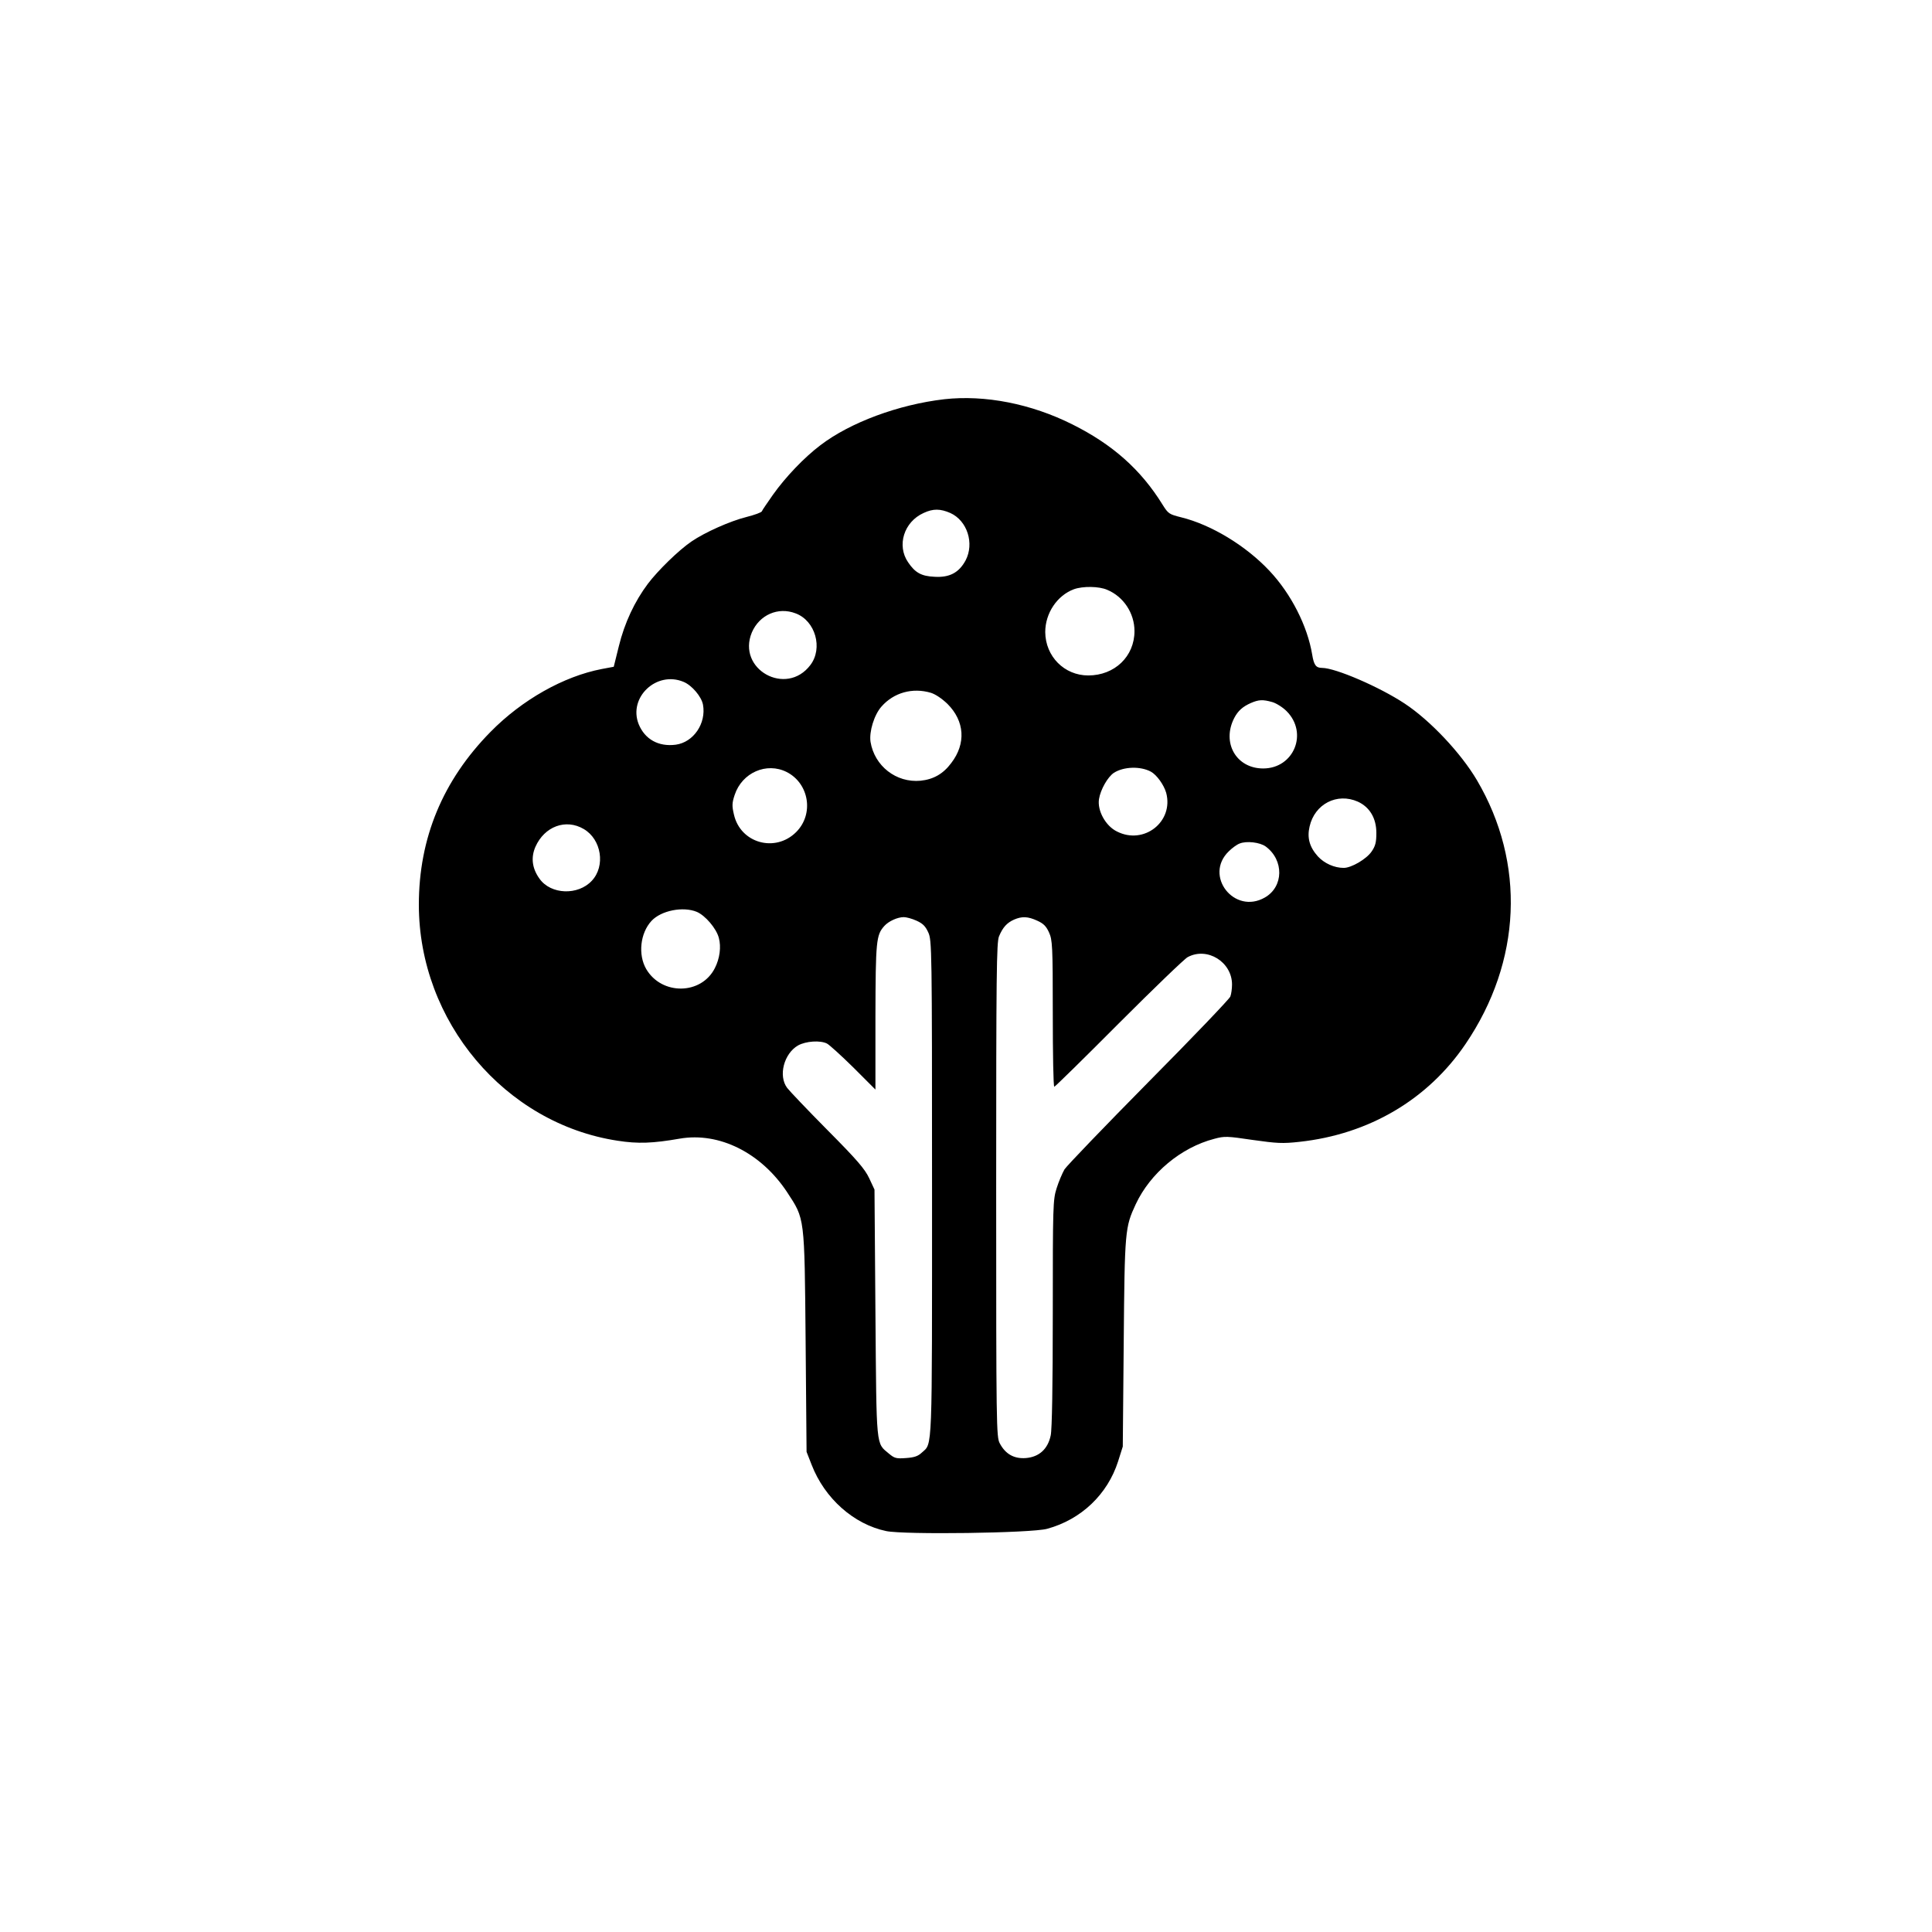
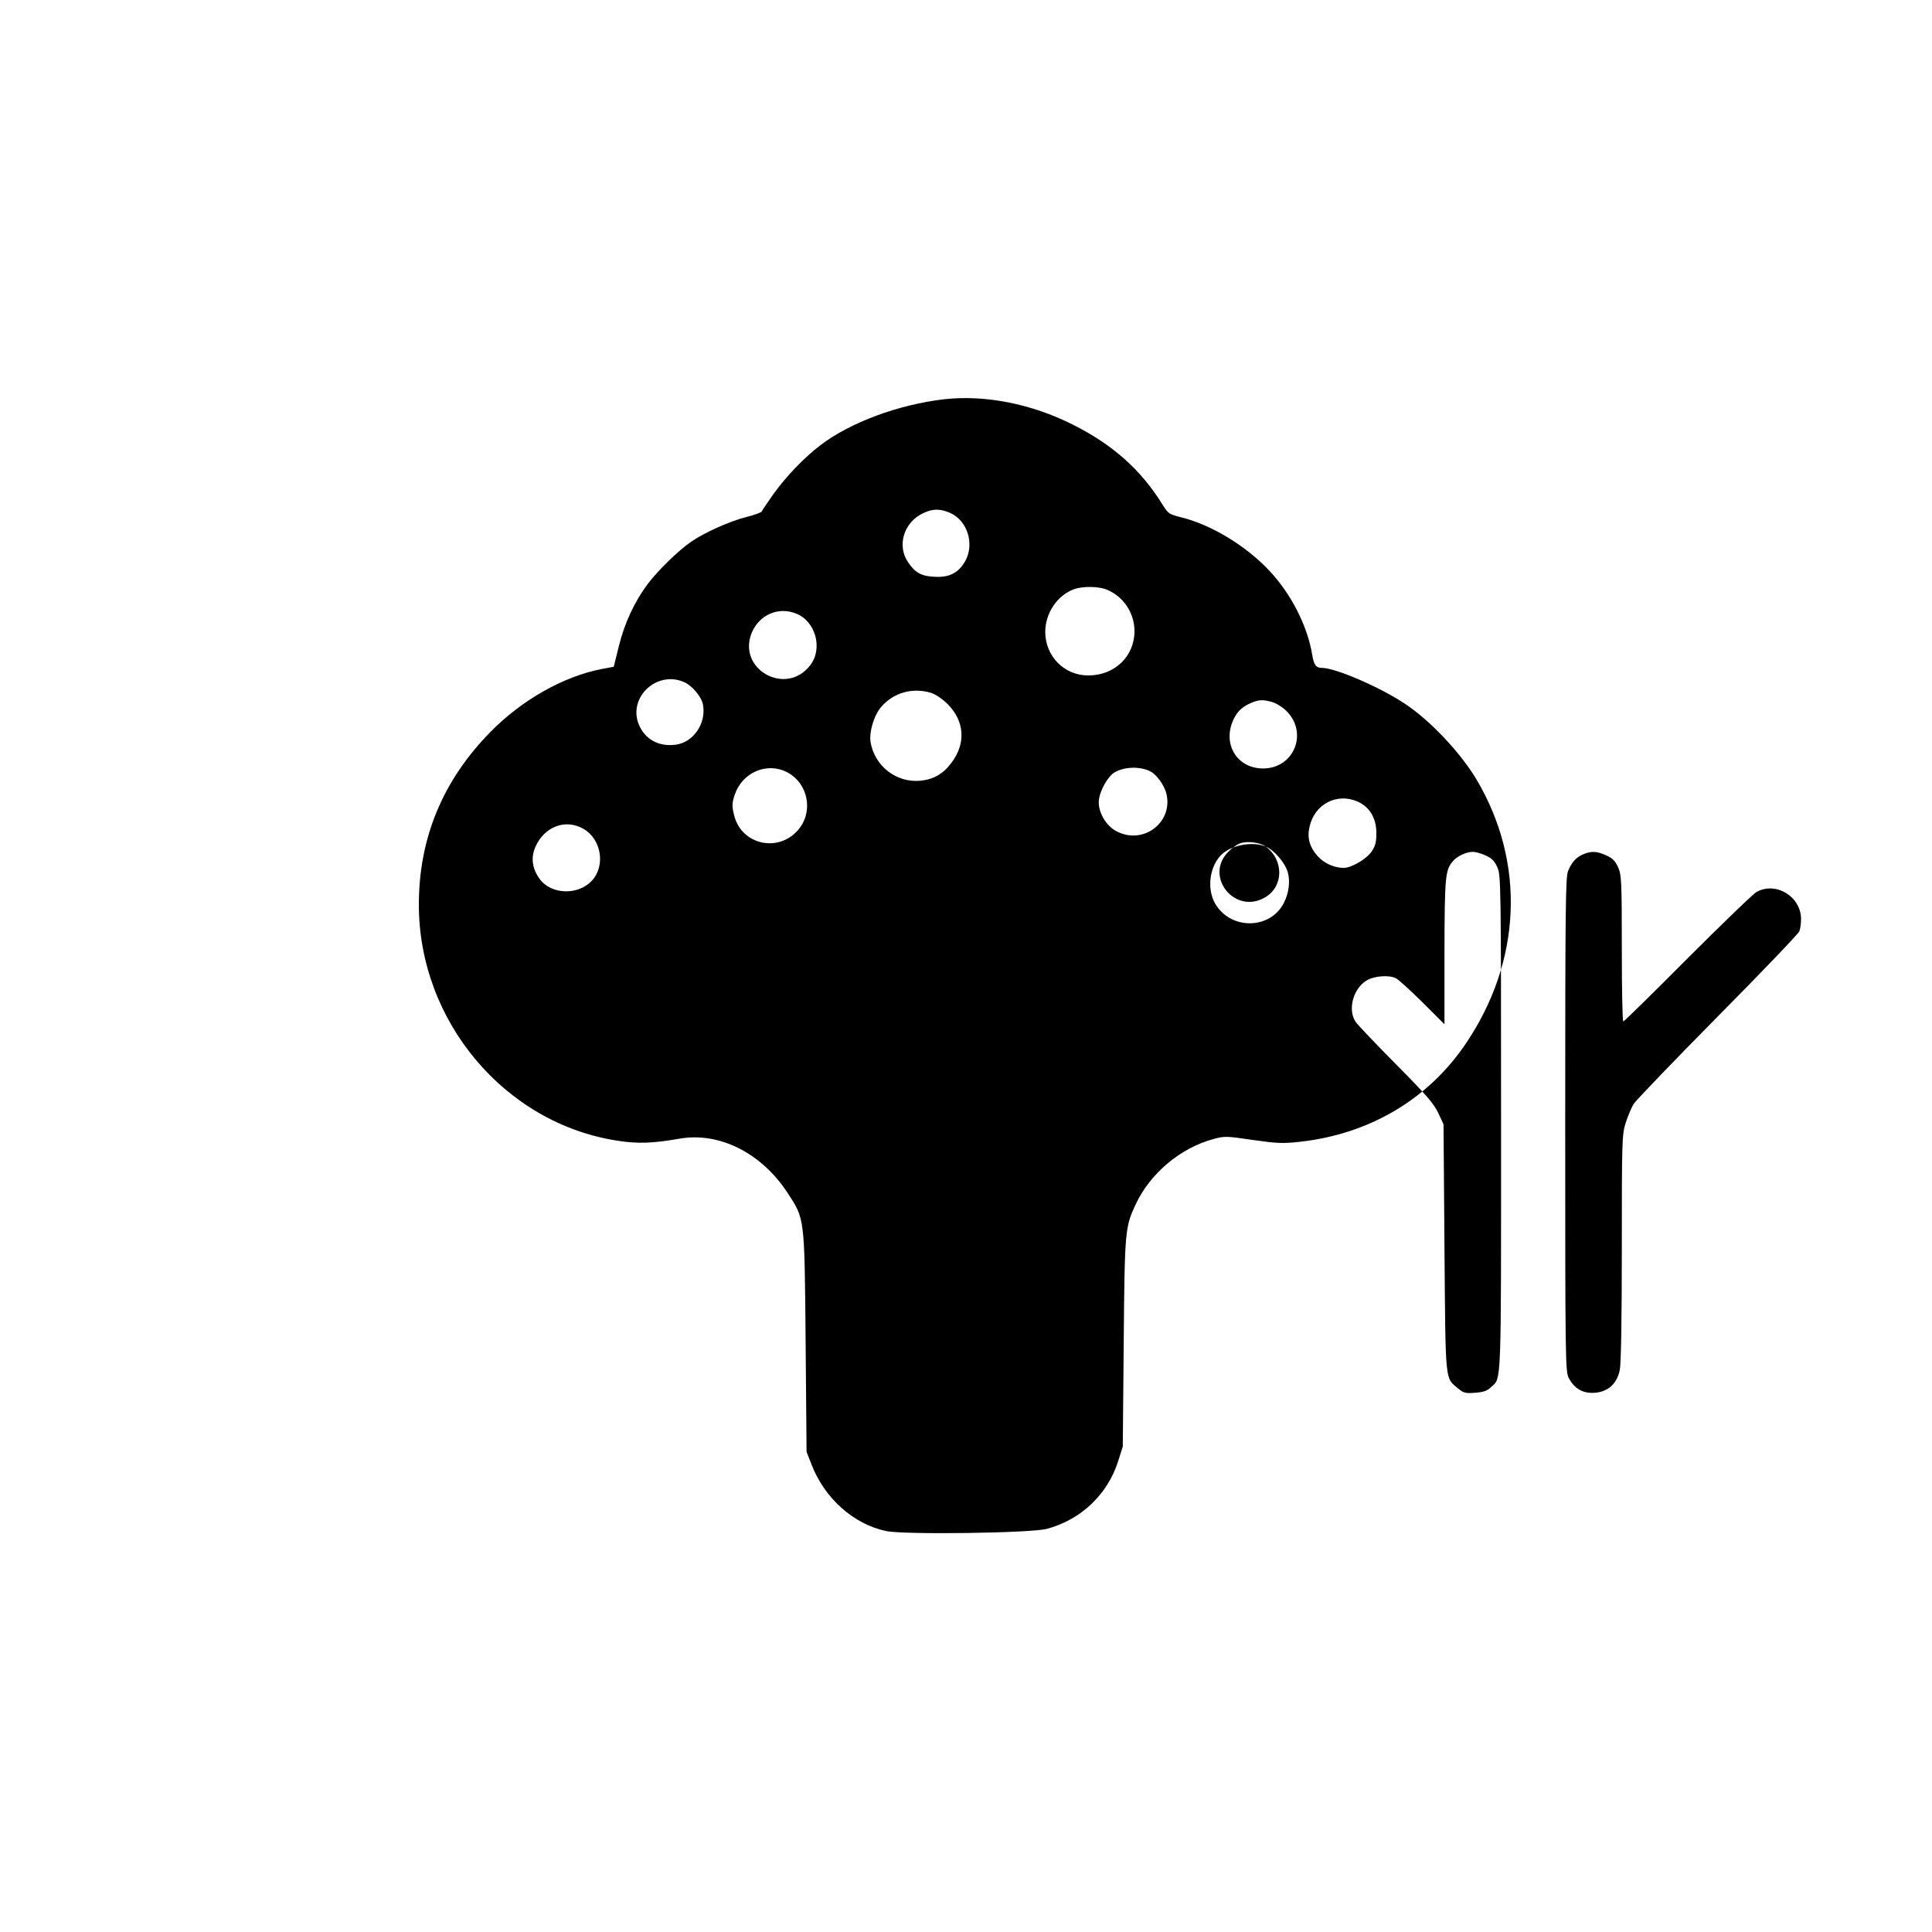
<svg xmlns="http://www.w3.org/2000/svg" version="1.0" width="1024pt" height="1024pt" viewBox="0 0 1024 1024" preserveAspectRatio="xMidYMid meet">
  <g transform="translate(0,1024) scale(0.1,-0.1)" fill="#000000" stroke="none">
-     <path d="M5005 8124 c-242 -28 -499 -123 -657 -244 -86 -65 -185 -169 -251 -262 -30 -43 -57 -82 -59 -88 -2 -6 -38 -19 -81 -30 -88 -22 -222 -82 -292 -130 -69 -47 -178 -154 -231 -224 -70 -93 -124 -208 -154 -331 l-27 -109 -64 -12 c-202 -39 -422 -163 -589 -333 -253 -257 -380 -563 -380 -916 0 -618 456 -1160 1053 -1251 108 -17 187 -14 330 11 209 36 431 -75 569 -284 94 -144 92 -123 98 -791 l5 -585 27 -69 c69 -178 223 -315 395 -351 95 -20 770 -11 853 12 180 49 320 182 376 357 l25 79 5 551 c5 598 7 611 64 734 77 164 239 300 416 346 55 15 68 14 204 -6 128 -18 157 -20 247 -10 369 40 681 224 881 519 297 438 319 958 60 1398 -85 144 -248 317 -383 406 -133 88 -367 189 -438 189 -32 0 -43 15 -52 70 -25 152 -112 323 -227 445 -126 134 -309 244 -467 283 -64 16 -69 19 -99 67 -115 186 -265 319 -477 425 -219 110 -464 158 -680 134z m32 -603 c90 -41 128 -161 81 -251 -35 -65 -85 -92 -165 -87 -70 3 -103 22 -140 77 -61 89 -22 214 82 261 51 24 89 23 142 0z m831 -407 c87 -36 145 -124 145 -219 0 -134 -105 -235 -245 -235 -127 0 -227 101 -228 230 0 100 63 194 152 227 47 17 133 16 176 -3z m-1651 -125 c105 -39 146 -185 78 -274 -128 -169 -391 -22 -310 173 40 93 139 137 232 101z m-594 -363 c44 -18 95 -78 103 -121 18 -99 -50 -199 -144 -212 -91 -12 -164 28 -197 109 -56 142 95 284 238 224z m1311 -58 c25 -8 59 -31 88 -59 91 -91 99 -210 20 -313 -43 -58 -95 -87 -163 -94 -129 -12 -244 78 -265 206 -8 54 19 143 58 187 65 74 164 102 262 73z m1809 -49 c21 -6 55 -27 76 -48 116 -116 39 -304 -124 -304 -143 0 -221 137 -153 268 20 38 45 60 88 79 42 18 63 19 113 5z m-643 -369 c31 -17 69 -70 81 -112 41 -153 -118 -278 -261 -205 -60 29 -105 111 -95 172 8 50 46 117 79 139 52 33 140 36 196 6z m-1930 -2 c119 -61 145 -223 50 -318 -111 -111 -296 -59 -330 93 -11 46 -10 62 4 104 39 118 169 175 276 121z m3027 -157 c63 -29 98 -88 98 -166 0 -49 -5 -69 -25 -98 -27 -40 -107 -87 -148 -87 -50 0 -103 24 -137 61 -44 49 -58 98 -44 158 27 120 146 181 256 132z m-4103 -145 c94 -55 116 -196 43 -274 -73 -79 -217 -74 -277 10 -40 55 -47 113 -22 170 48 108 161 150 256 94z m3615 -93 c97 -72 95 -213 -5 -270 -162 -93 -325 116 -191 245 17 17 43 36 57 41 36 15 108 7 139 -16z m-3016 -346 c45 -19 104 -88 117 -138 13 -48 5 -109 -21 -160 -72 -143 -282 -145 -364 -5 -44 76 -32 190 28 255 51 55 167 78 240 48z m1165 -47 c33 -15 47 -29 62 -62 19 -42 20 -77 20 -1356 0 -1422 3 -1349 -54 -1401 -20 -19 -40 -26 -84 -29 -52 -4 -61 -1 -90 23 -70 59 -66 20 -72 745 l-5 655 -28 60 c-23 49 -64 97 -221 255 -106 107 -202 208 -214 224 -48 64 -17 182 58 225 42 23 117 28 153 10 12 -6 75 -63 140 -127 l117 -117 0 385 c1 404 4 434 47 482 22 25 70 47 103 47 14 0 44 -8 68 -19z m640 0 c33 -15 47 -29 62 -62 18 -40 20 -68 20 -430 0 -214 3 -388 8 -388 4 0 158 151 342 336 184 184 349 343 365 351 104 56 235 -26 235 -145 0 -23 -4 -51 -9 -64 -5 -13 -199 -216 -432 -451 -233 -236 -434 -445 -447 -465 -12 -21 -31 -66 -42 -101 -19 -60 -20 -93 -20 -662 0 -380 -4 -616 -11 -647 -15 -72 -61 -114 -131 -120 -63 -5 -109 21 -139 78 -18 33 -19 89 -19 1343 0 1154 2 1312 15 1344 20 48 42 72 80 89 42 18 73 17 123 -6z" />
+     <path d="M5005 8124 c-242 -28 -499 -123 -657 -244 -86 -65 -185 -169 -251 -262 -30 -43 -57 -82 -59 -88 -2 -6 -38 -19 -81 -30 -88 -22 -222 -82 -292 -130 -69 -47 -178 -154 -231 -224 -70 -93 -124 -208 -154 -331 l-27 -109 -64 -12 c-202 -39 -422 -163 -589 -333 -253 -257 -380 -563 -380 -916 0 -618 456 -1160 1053 -1251 108 -17 187 -14 330 11 209 36 431 -75 569 -284 94 -144 92 -123 98 -791 l5 -585 27 -69 c69 -178 223 -315 395 -351 95 -20 770 -11 853 12 180 49 320 182 376 357 l25 79 5 551 c5 598 7 611 64 734 77 164 239 300 416 346 55 15 68 14 204 -6 128 -18 157 -20 247 -10 369 40 681 224 881 519 297 438 319 958 60 1398 -85 144 -248 317 -383 406 -133 88 -367 189 -438 189 -32 0 -43 15 -52 70 -25 152 -112 323 -227 445 -126 134 -309 244 -467 283 -64 16 -69 19 -99 67 -115 186 -265 319 -477 425 -219 110 -464 158 -680 134z m32 -603 c90 -41 128 -161 81 -251 -35 -65 -85 -92 -165 -87 -70 3 -103 22 -140 77 -61 89 -22 214 82 261 51 24 89 23 142 0z m831 -407 c87 -36 145 -124 145 -219 0 -134 -105 -235 -245 -235 -127 0 -227 101 -228 230 0 100 63 194 152 227 47 17 133 16 176 -3z m-1651 -125 c105 -39 146 -185 78 -274 -128 -169 -391 -22 -310 173 40 93 139 137 232 101z m-594 -363 c44 -18 95 -78 103 -121 18 -99 -50 -199 -144 -212 -91 -12 -164 28 -197 109 -56 142 95 284 238 224z m1311 -58 c25 -8 59 -31 88 -59 91 -91 99 -210 20 -313 -43 -58 -95 -87 -163 -94 -129 -12 -244 78 -265 206 -8 54 19 143 58 187 65 74 164 102 262 73z m1809 -49 c21 -6 55 -27 76 -48 116 -116 39 -304 -124 -304 -143 0 -221 137 -153 268 20 38 45 60 88 79 42 18 63 19 113 5z m-643 -369 c31 -17 69 -70 81 -112 41 -153 -118 -278 -261 -205 -60 29 -105 111 -95 172 8 50 46 117 79 139 52 33 140 36 196 6z m-1930 -2 c119 -61 145 -223 50 -318 -111 -111 -296 -59 -330 93 -11 46 -10 62 4 104 39 118 169 175 276 121z m3027 -157 c63 -29 98 -88 98 -166 0 -49 -5 -69 -25 -98 -27 -40 -107 -87 -148 -87 -50 0 -103 24 -137 61 -44 49 -58 98 -44 158 27 120 146 181 256 132z m-4103 -145 c94 -55 116 -196 43 -274 -73 -79 -217 -74 -277 10 -40 55 -47 113 -22 170 48 108 161 150 256 94z m3615 -93 c97 -72 95 -213 -5 -270 -162 -93 -325 116 -191 245 17 17 43 36 57 41 36 15 108 7 139 -16z c45 -19 104 -88 117 -138 13 -48 5 -109 -21 -160 -72 -143 -282 -145 -364 -5 -44 76 -32 190 28 255 51 55 167 78 240 48z m1165 -47 c33 -15 47 -29 62 -62 19 -42 20 -77 20 -1356 0 -1422 3 -1349 -54 -1401 -20 -19 -40 -26 -84 -29 -52 -4 -61 -1 -90 23 -70 59 -66 20 -72 745 l-5 655 -28 60 c-23 49 -64 97 -221 255 -106 107 -202 208 -214 224 -48 64 -17 182 58 225 42 23 117 28 153 10 12 -6 75 -63 140 -127 l117 -117 0 385 c1 404 4 434 47 482 22 25 70 47 103 47 14 0 44 -8 68 -19z m640 0 c33 -15 47 -29 62 -62 18 -40 20 -68 20 -430 0 -214 3 -388 8 -388 4 0 158 151 342 336 184 184 349 343 365 351 104 56 235 -26 235 -145 0 -23 -4 -51 -9 -64 -5 -13 -199 -216 -432 -451 -233 -236 -434 -445 -447 -465 -12 -21 -31 -66 -42 -101 -19 -60 -20 -93 -20 -662 0 -380 -4 -616 -11 -647 -15 -72 -61 -114 -131 -120 -63 -5 -109 21 -139 78 -18 33 -19 89 -19 1343 0 1154 2 1312 15 1344 20 48 42 72 80 89 42 18 73 17 123 -6z" />
  </g>
</svg>